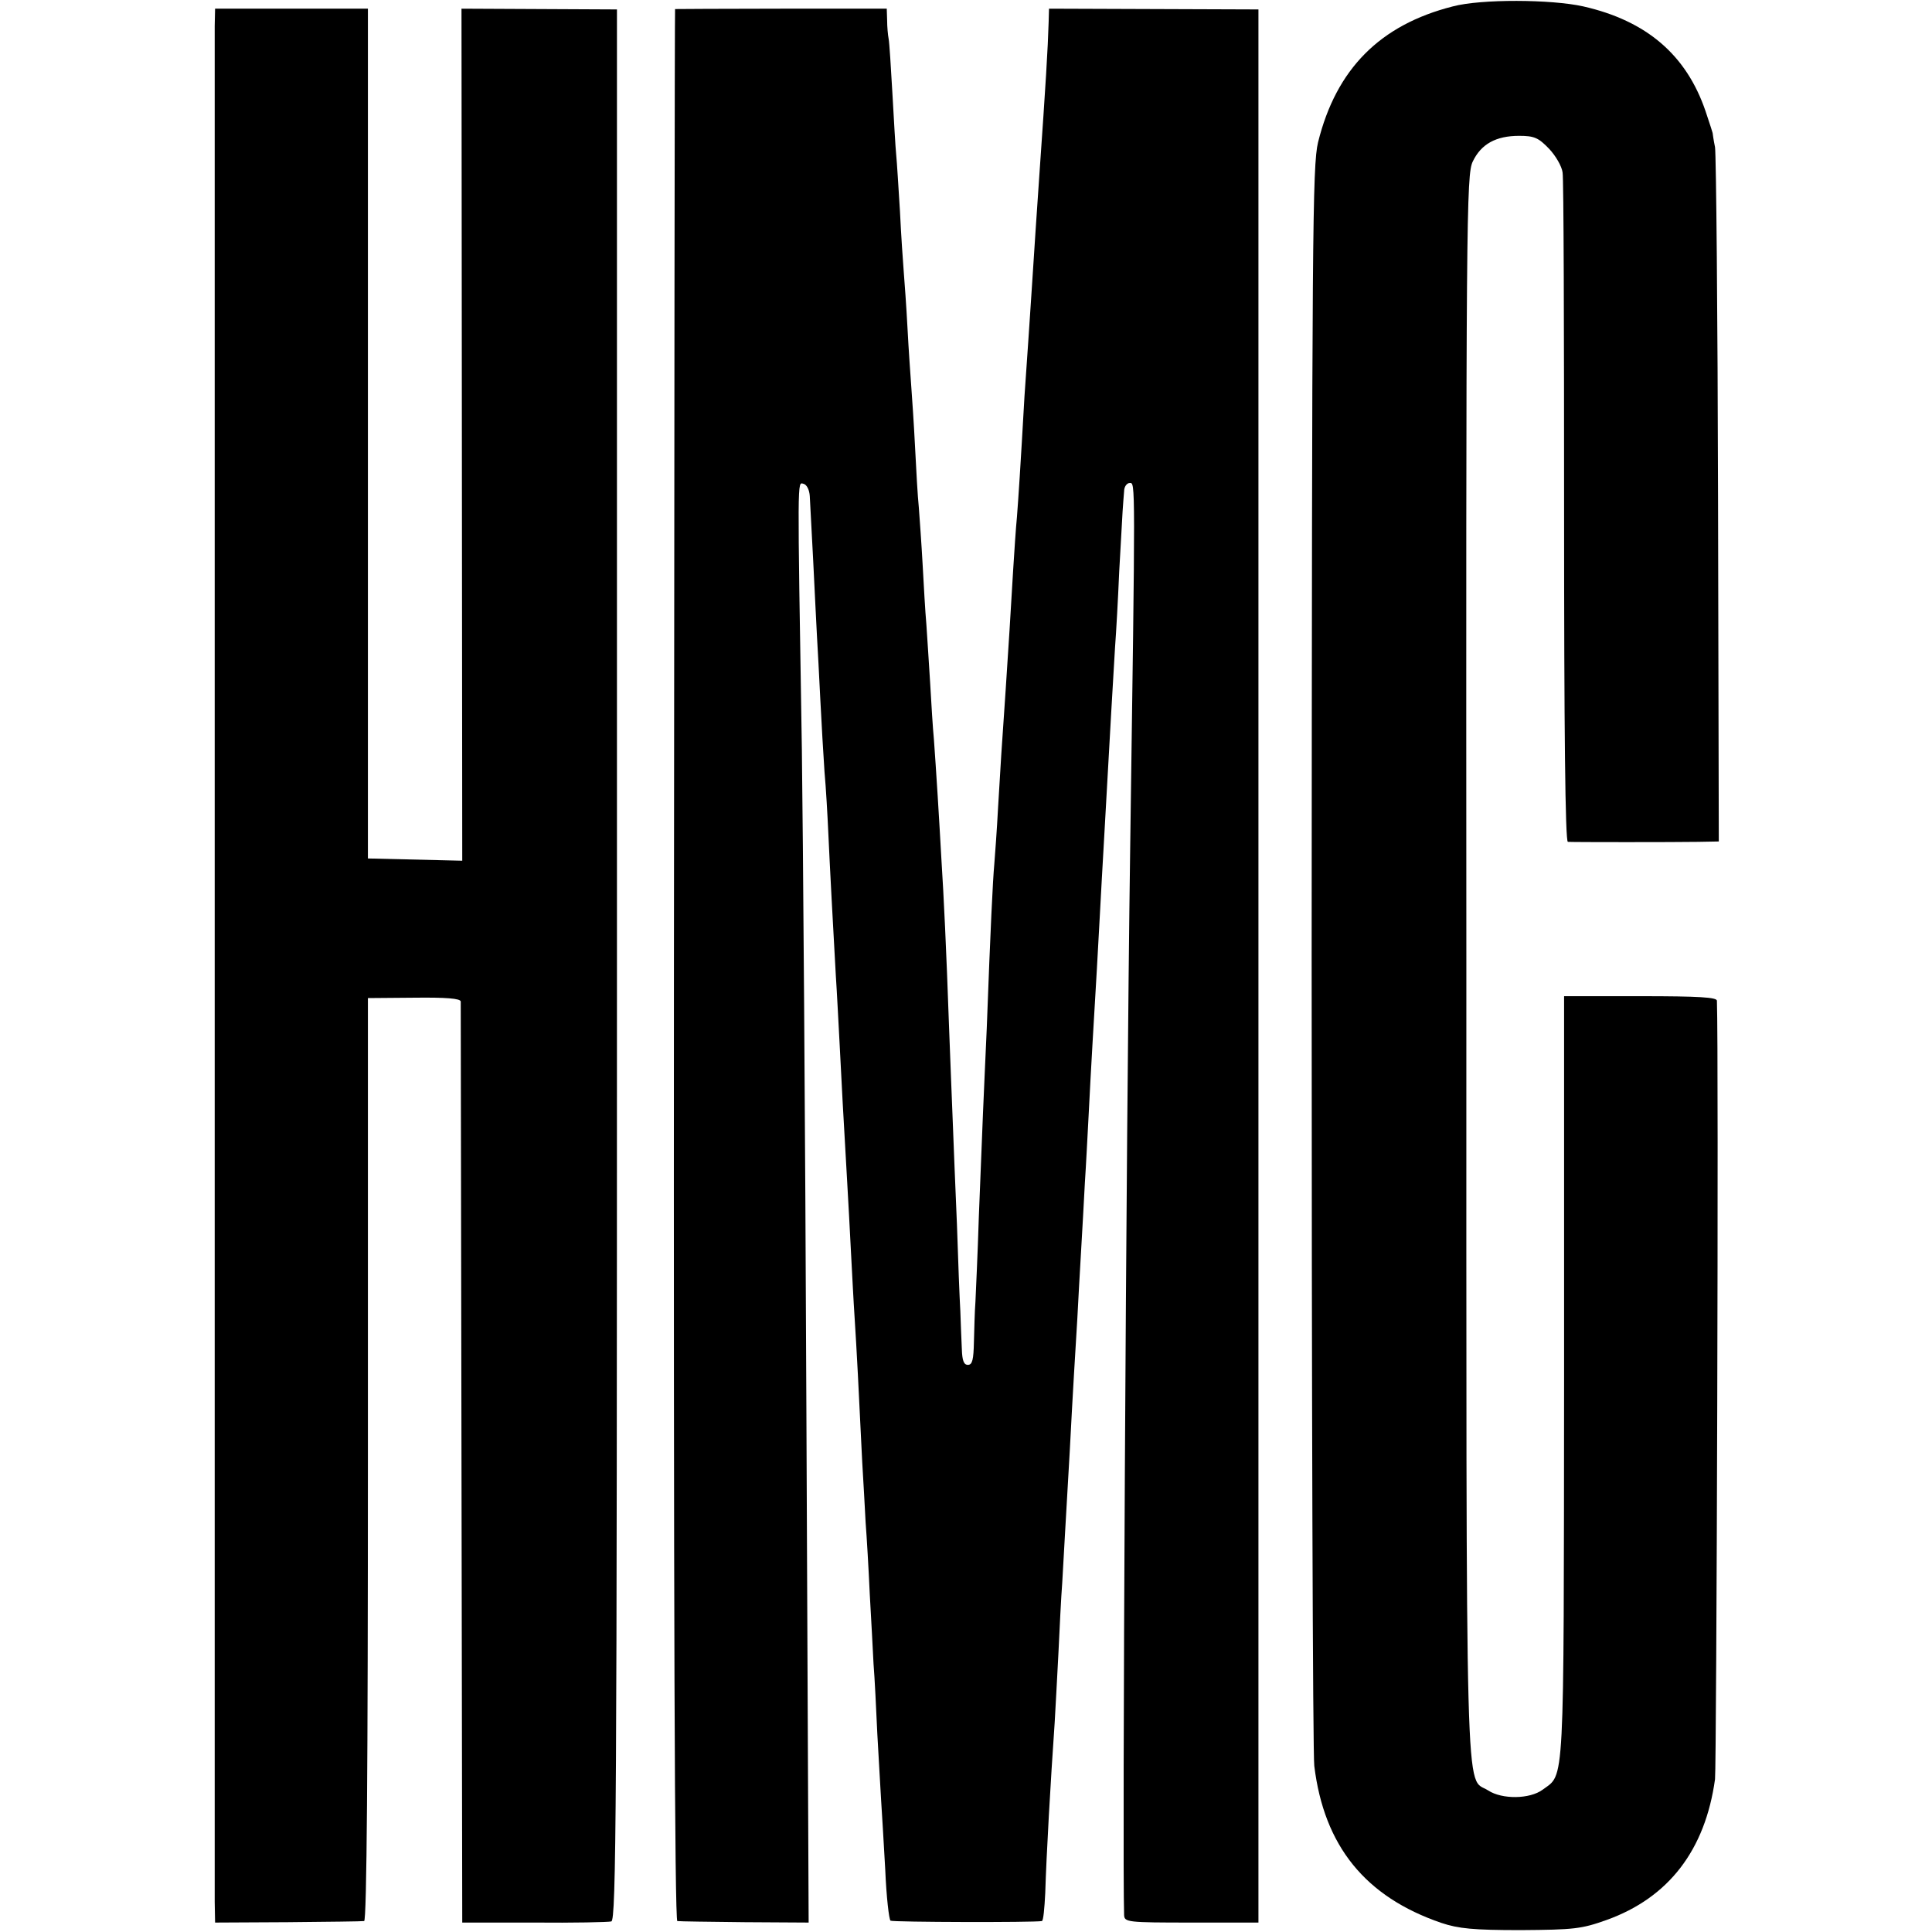
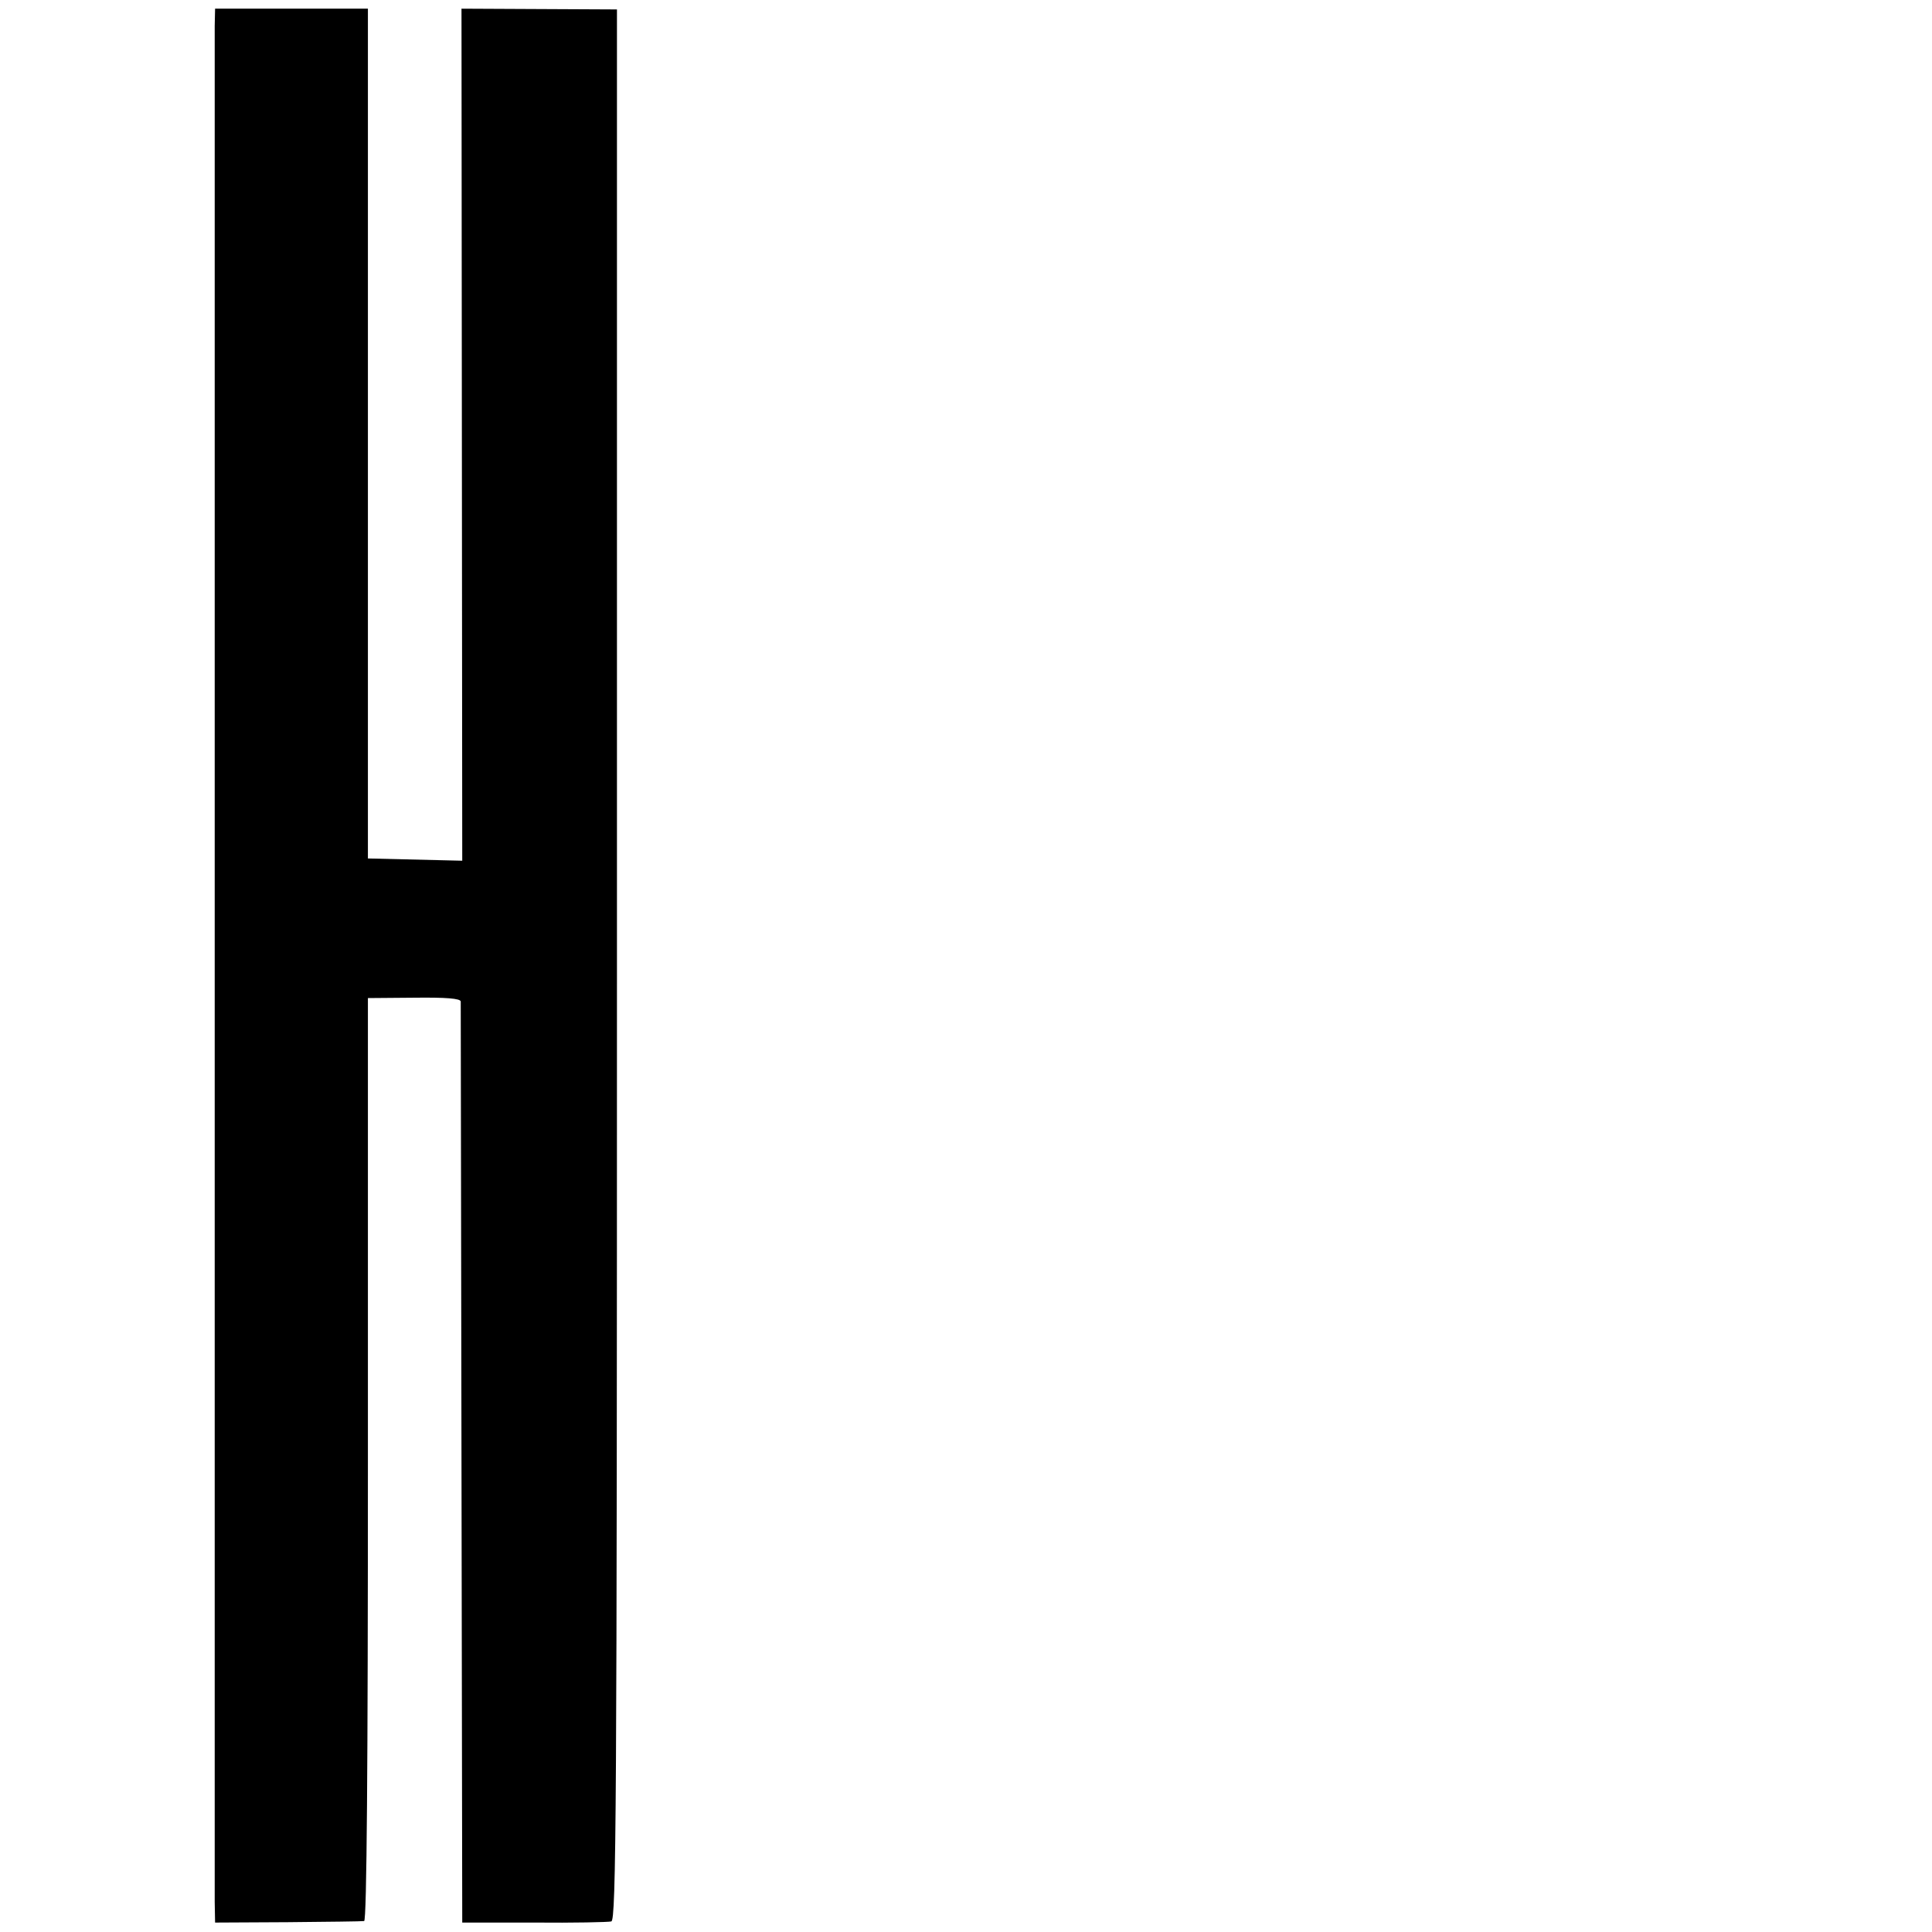
<svg xmlns="http://www.w3.org/2000/svg" version="1.0" width="512pt" height="512pt" viewBox="0 0 512 512" preserveAspectRatio="xMidYMid meet">
  <g transform="translate(0,512) scale(0.1,-0.1)" fill="#000000" stroke="none">
-     <path d="M3850 5103 c-193 -49 -309 -166 -357 -360 -15 -62 -16 -244 -17 -2158 0 -1149 3 -2115 7 -2145 26 -212 135 -347 337 -416 45 -15 84 -19 210 -19 141 1 161 3 228 27 164 59 261 185 287 373 4 35 10 1922 5 2063 0 9 -47 12 -202 12 l-203 0 0 -1013 c-1 -1103 2 -1046 -57 -1090 -34 -25 -107 -26 -144 -2 -62 40 -58 -115 -58 2185 -1 1991 0 2097 17 2132 22 46 61 68 123 68 40 0 51 -5 79 -34 18 -19 34 -47 36 -63 3 -15 4 -421 4 -900 0 -577 3 -873 10 -874 15 -1 283 -1 345 0 l55 1 -2 902 c-1 496 -5 918 -8 938 -4 19 -6 35 -6 35 1 0 -8 27 -19 60 -51 150 -157 240 -324 278 -85 19 -271 20 -346 0z" />
    <path d="M569 5051 c0 -61 0 -4900 0 -4971 l1 -55 193 1 c105 1 197 2 202 3 7 1 10 414 10 1223 l0 1223 123 1 c84 1 122 -2 123 -10 0 -6 1 -558 2 -1226 l2 -1215 190 0 c105 -1 197 1 205 3 13 3 15 291 15 2535 l0 2532 -206 1 -206 1 1 -1129 1 -1129 -125 3 -125 3 0 1126 0 1126 -202 0 -203 0 -1 -46z" />
-     <path d="M1789 5096 c-1 -1 -2 -1141 -3 -2533 -1 -1684 2 -2533 9 -2534 5 -1 86 -2 179 -3 l169 -1 -6 1360 c-3 748 -9 1536 -12 1750 -12 736 -12 706 4 703 9 -2 16 -16 17 -33 1 -17 5 -93 9 -170 4 -77 8 -167 10 -200 2 -33 6 -109 9 -170 3 -60 8 -146 11 -190 4 -44 8 -116 10 -160 4 -89 13 -257 20 -380 3 -44 7 -125 10 -180 5 -98 10 -196 20 -365 3 -47 7 -130 10 -185 3 -55 7 -136 10 -180 5 -77 11 -191 20 -380 3 -49 7 -121 9 -160 3 -38 8 -124 11 -190 4 -66 8 -149 10 -185 3 -36 7 -119 10 -185 4 -66 8 -145 10 -175 2 -30 7 -113 11 -185 3 -72 10 -132 14 -135 7 -4 381 -5 401 -1 4 0 7 34 9 74 3 100 14 294 25 452 2 39 7 122 10 185 3 63 7 147 10 185 4 68 9 163 20 350 8 156 15 267 20 350 2 44 7 125 10 180 3 55 8 136 10 180 3 44 7 125 10 180 3 55 7 138 10 185 10 167 15 256 20 350 3 52 7 133 10 180 9 154 14 254 20 355 3 55 8 132 10 170 3 39 8 129 11 200 4 72 8 144 9 160 1 17 3 40 4 53 0 12 7 22 15 22 15 0 15 18 1 -975 -11 -776 -21 -2676 -16 -2820 1 -19 8 -20 179 -20 l177 0 0 2535 0 2535 -277 1 -278 1 -1 -36 c-2 -69 -8 -168 -24 -396 -7 -101 -14 -206 -20 -300 -3 -49 -8 -117 -10 -150 -2 -33 -7 -98 -10 -145 -11 -194 -16 -268 -20 -320 -3 -30 -7 -93 -10 -140 -6 -102 -13 -218 -20 -320 -10 -143 -14 -206 -20 -310 -3 -58 -8 -125 -10 -150 -4 -44 -10 -166 -20 -435 -3 -71 -8 -173 -10 -225 -2 -52 -7 -176 -11 -275 -3 -99 -8 -200 -9 -225 -2 -25 -3 -72 -4 -106 -1 -47 -4 -61 -16 -61 -11 0 -15 12 -16 41 -1 23 -3 68 -4 101 -2 33 -6 137 -9 230 -4 94 -9 215 -11 270 -2 55 -7 170 -10 255 -7 201 -14 347 -20 440 -2 41 -7 118 -10 170 -3 52 -8 120 -10 150 -3 30 -7 98 -10 150 -3 52 -8 122 -10 155 -3 33 -7 105 -10 160 -3 55 -8 123 -10 150 -3 28 -7 100 -10 160 -3 61 -8 133 -10 160 -2 28 -7 97 -10 155 -3 58 -8 125 -10 150 -2 25 -7 97 -10 160 -4 63 -8 131 -10 150 -2 19 -6 92 -10 162 -4 70 -8 135 -10 145 -2 10 -4 32 -4 49 l-1 31 -280 0 c-154 0 -281 -1 -281 -1z" />
  </g>
</svg>